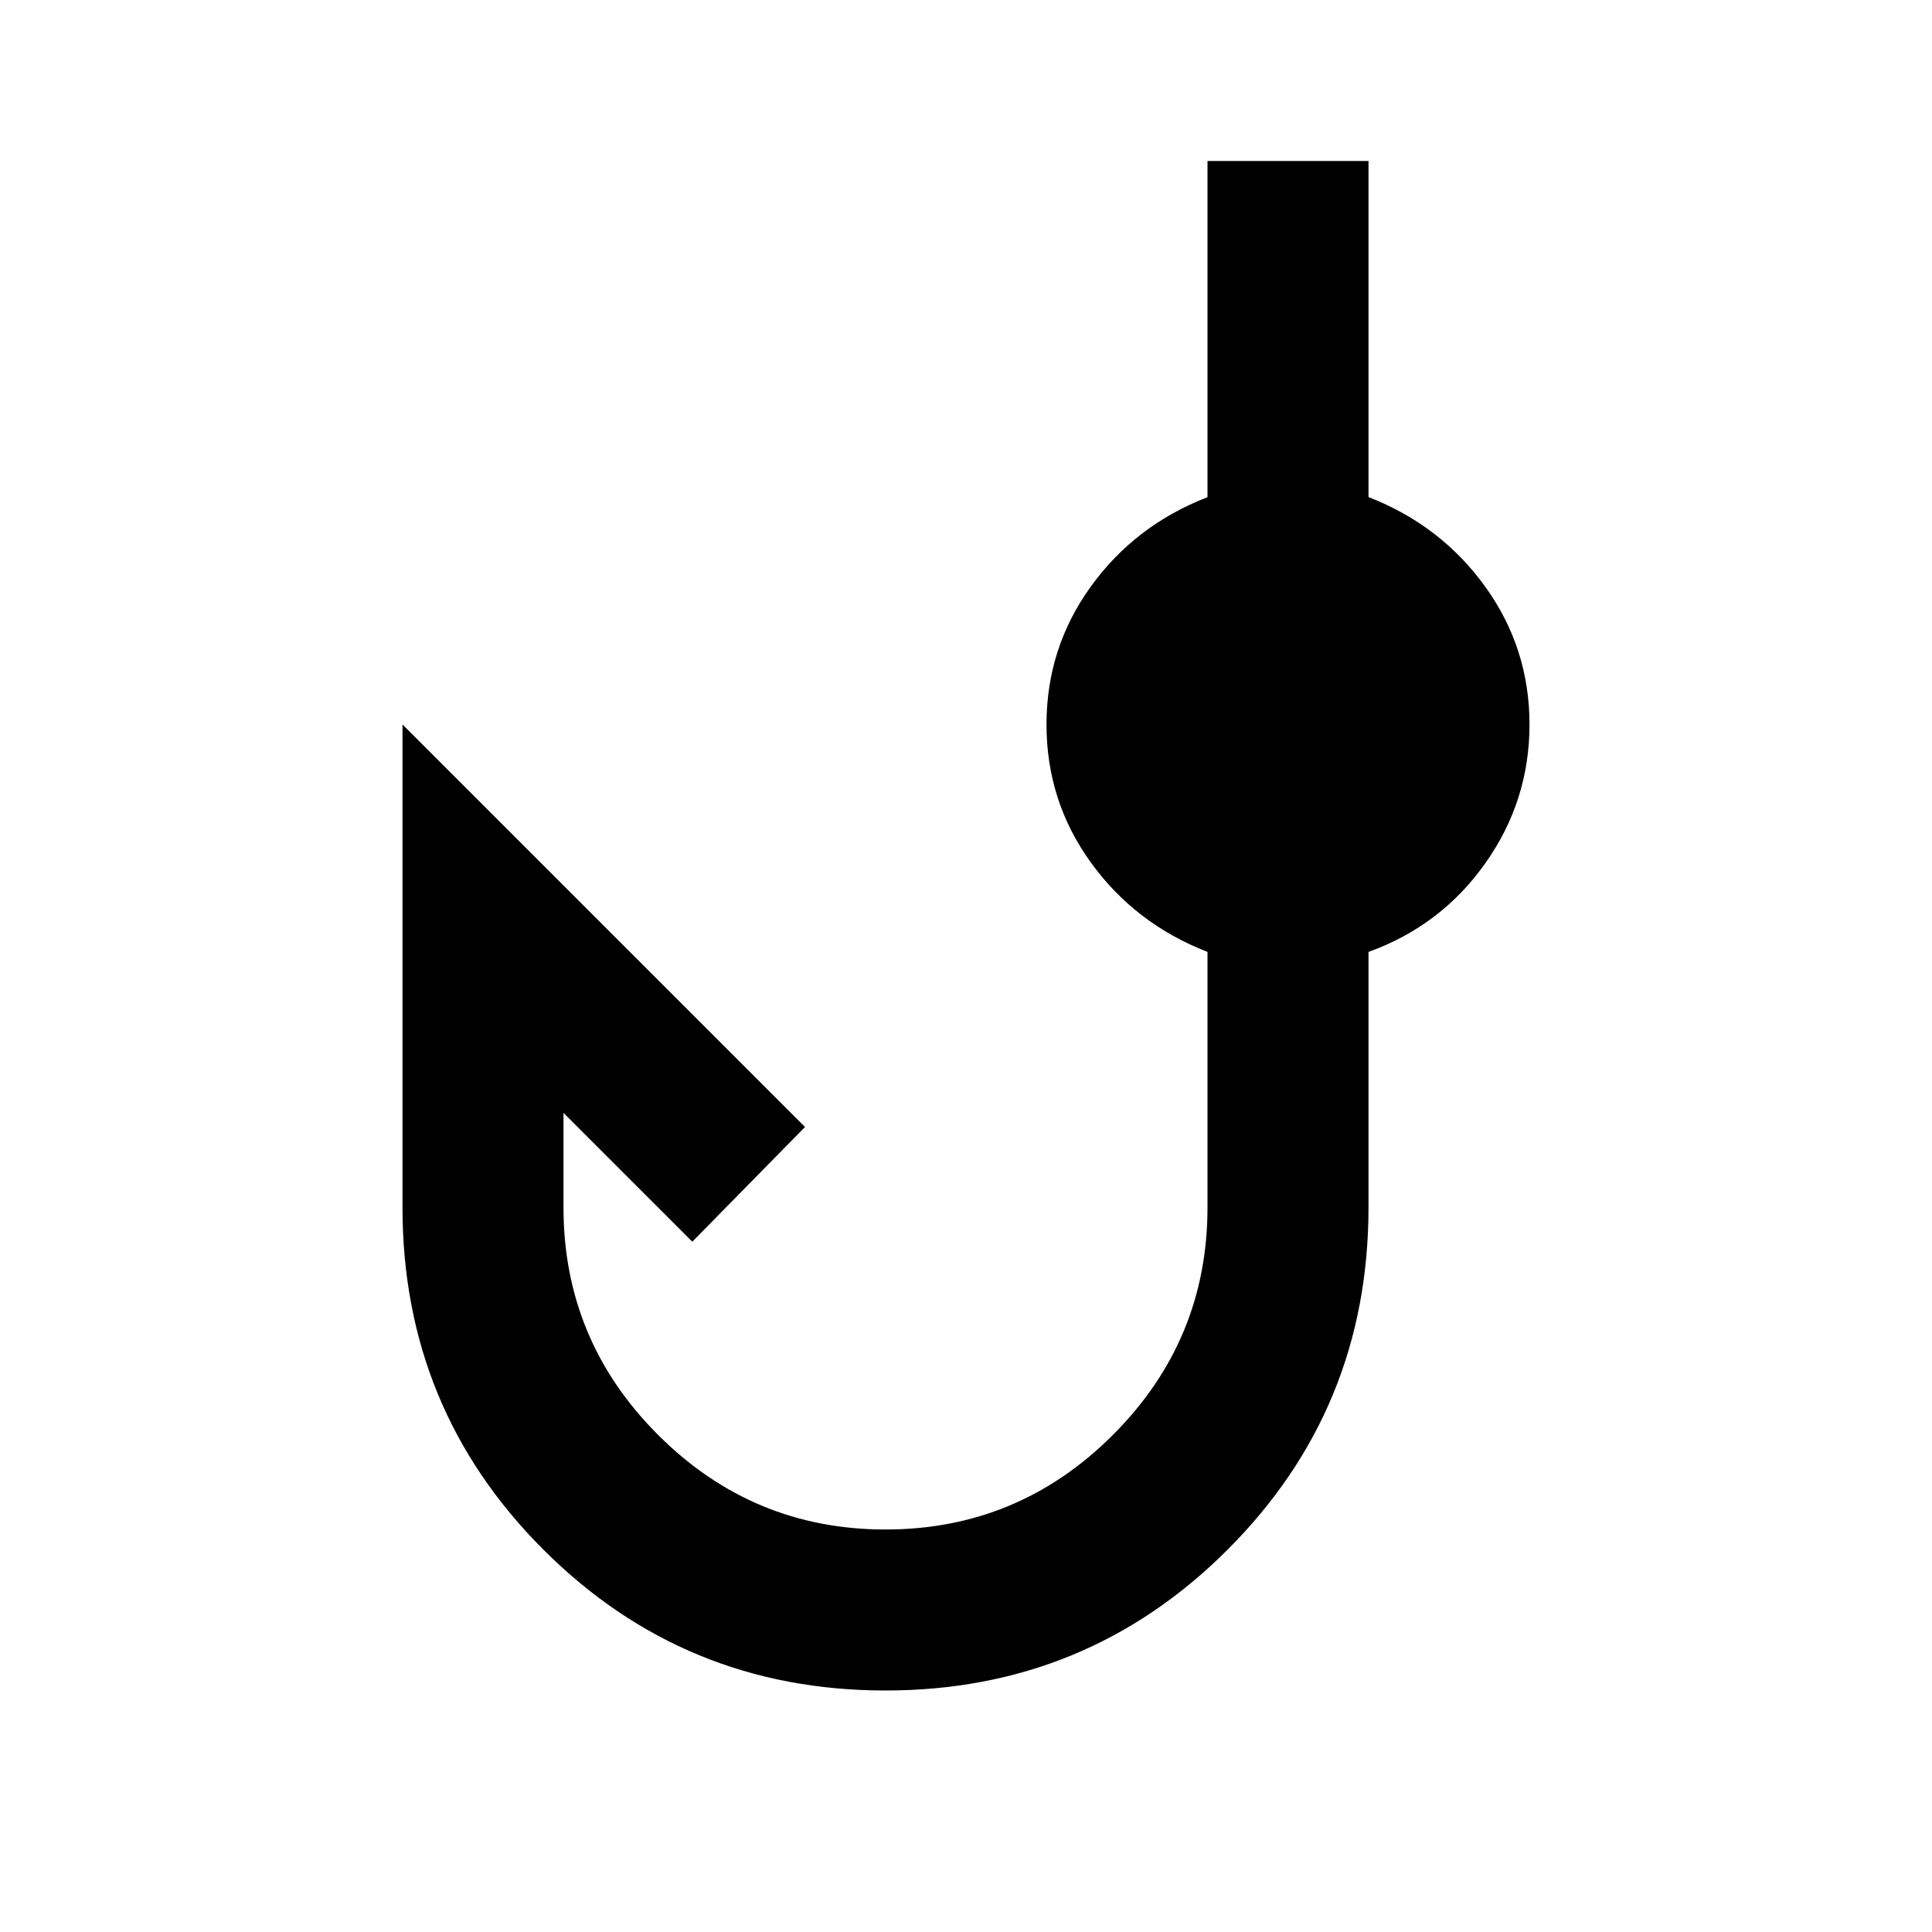
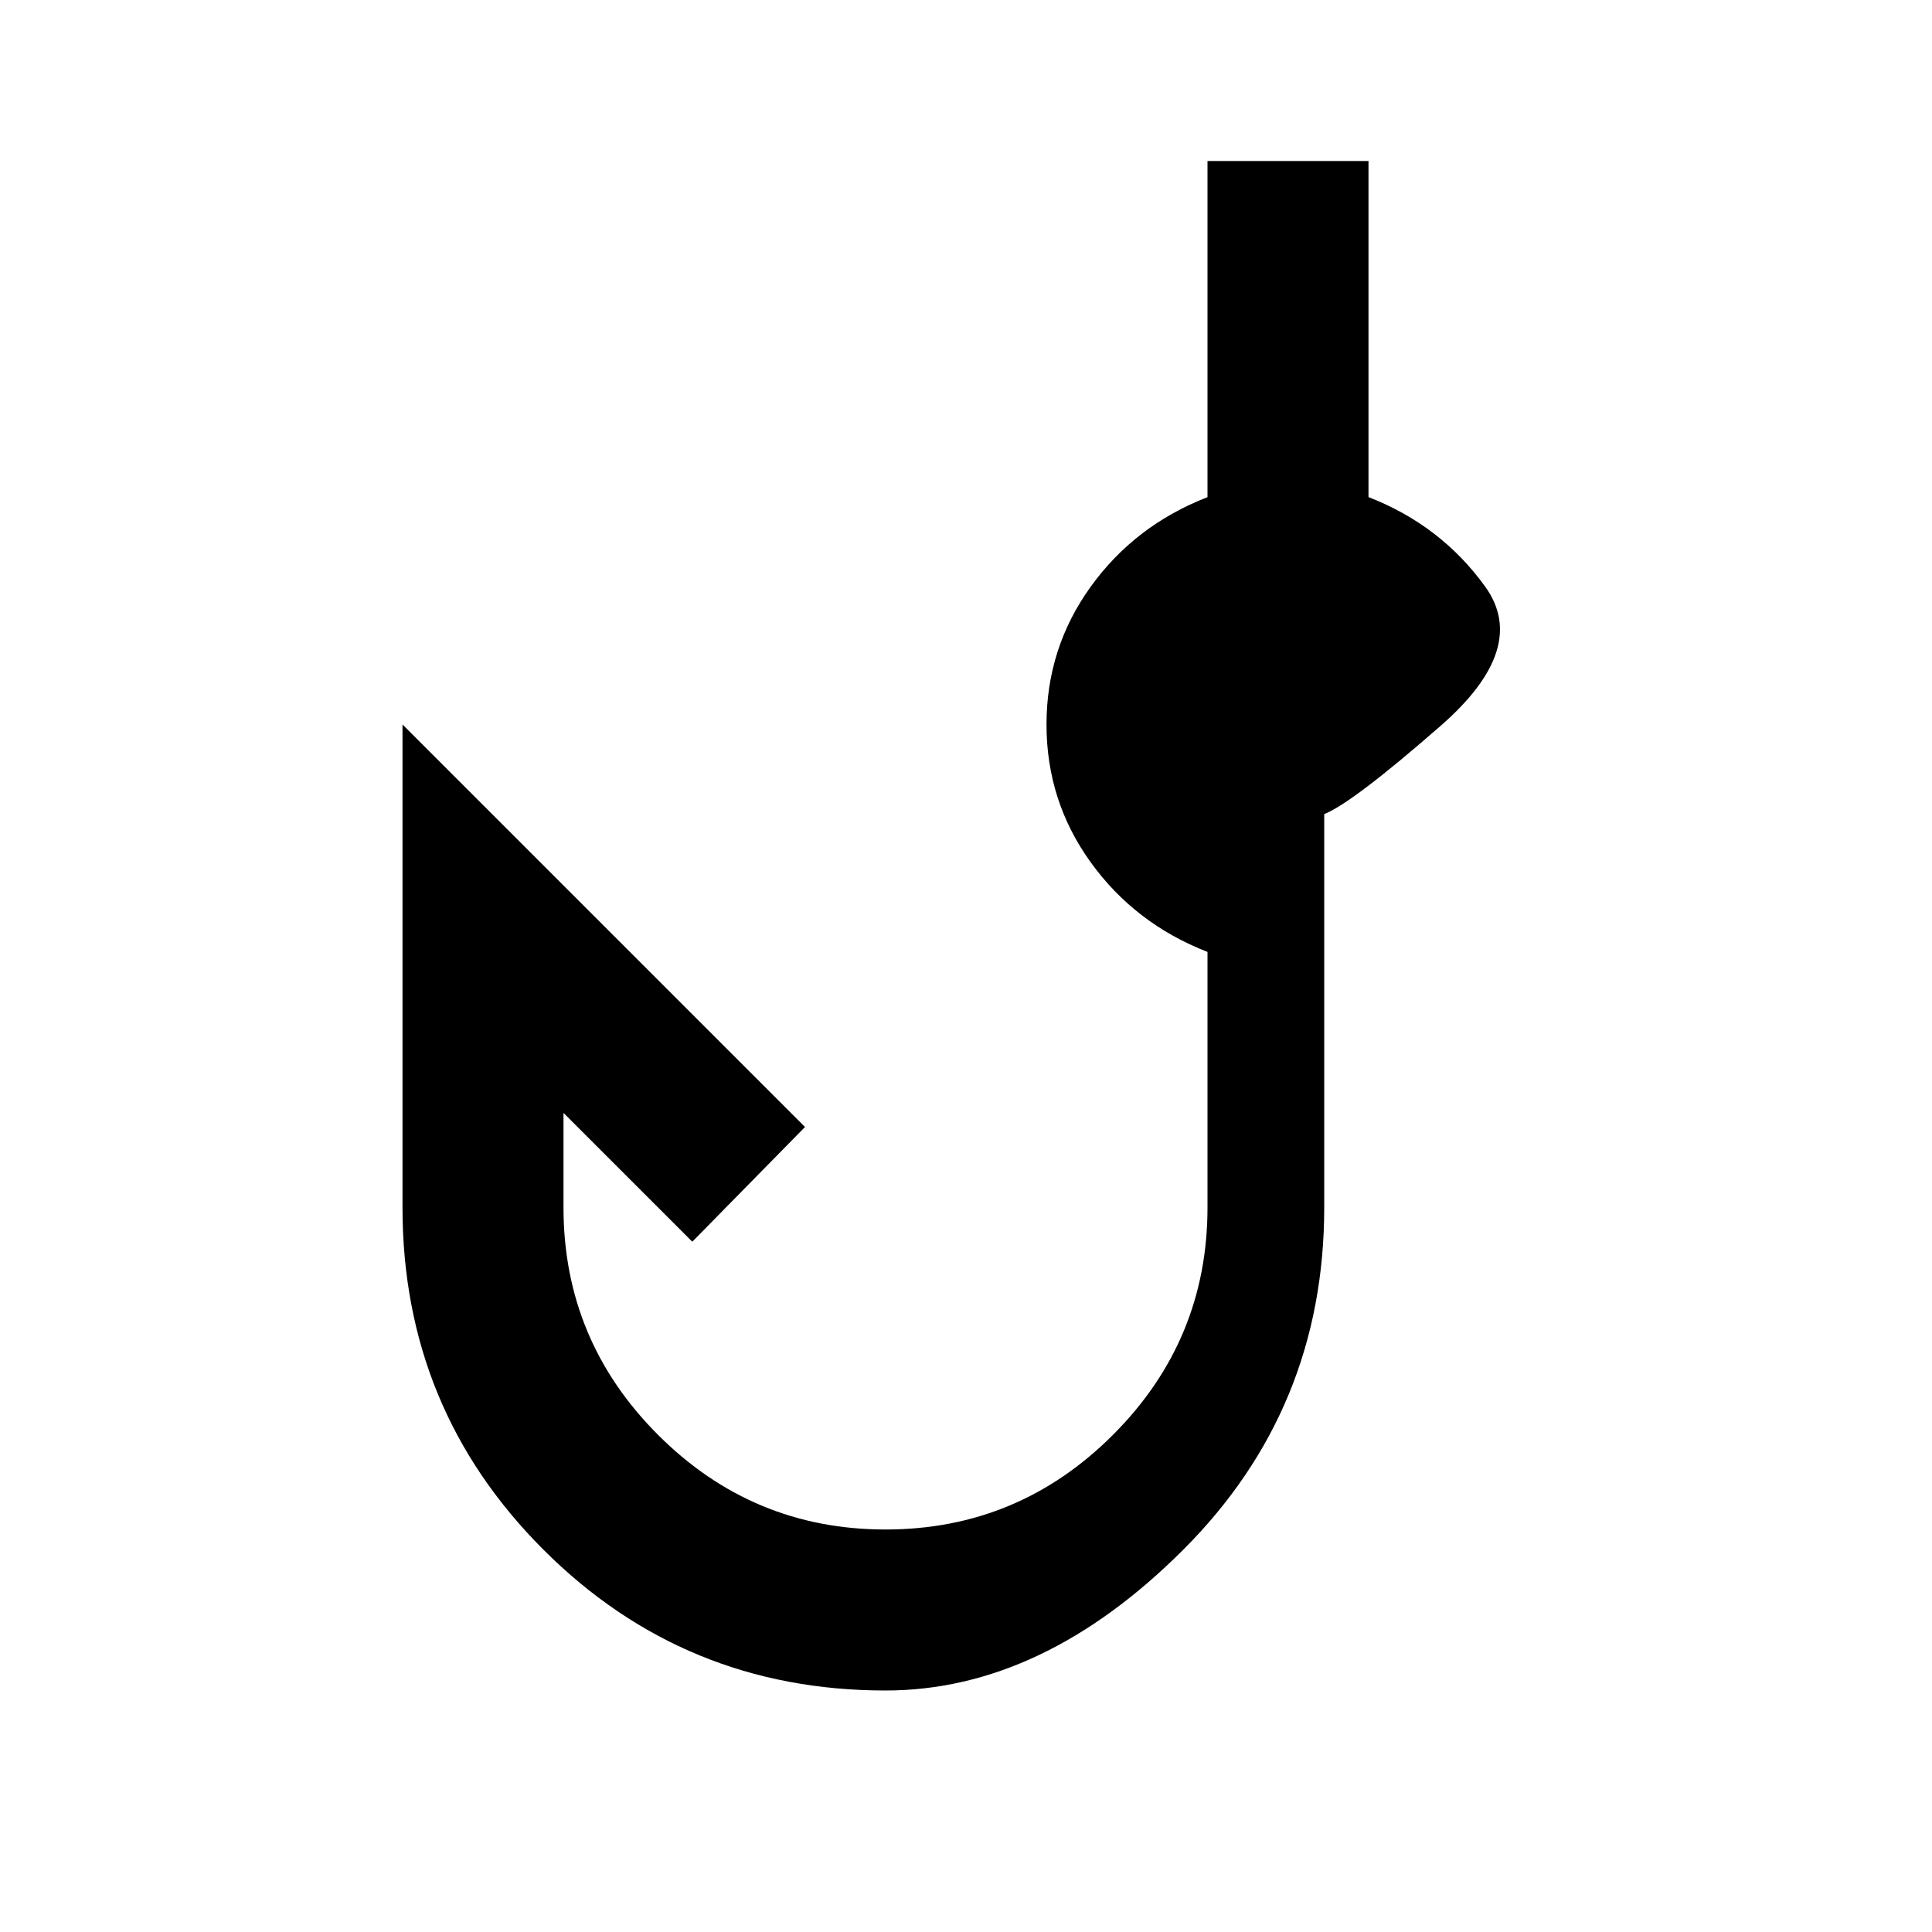
<svg xmlns="http://www.w3.org/2000/svg" width="800" height="800" viewBox="0 0 24 24">
-   <path fill="currentColor" d="M11 21q-2.5 0-4.25-1.75T5 15V9l5 5l-1.4 1.425l-1.6-1.6V15q0 1.65 1.175 2.825T11 19t2.825-1.175T15 15v-3.175q-.9-.35-1.45-1.112T13 9t.55-1.713T15 6.176V2h2v4.175q.9.35 1.45 1.113T19 9t-.55 1.725t-1.45 1.1V15q0 2.5-1.75 4.25T11 21" />
+   <path fill="currentColor" d="M11 21q-2.5 0-4.25-1.75T5 15V9l5 5l-1.4 1.425l-1.6-1.6V15q0 1.65 1.175 2.825T11 19t2.825-1.175T15 15v-3.175q-.9-.35-1.45-1.112T13 9t.55-1.713T15 6.176V2h2v4.175q.9.35 1.45 1.113t-.55 1.725t-1.45 1.1V15q0 2.5-1.75 4.25T11 21" />
</svg>